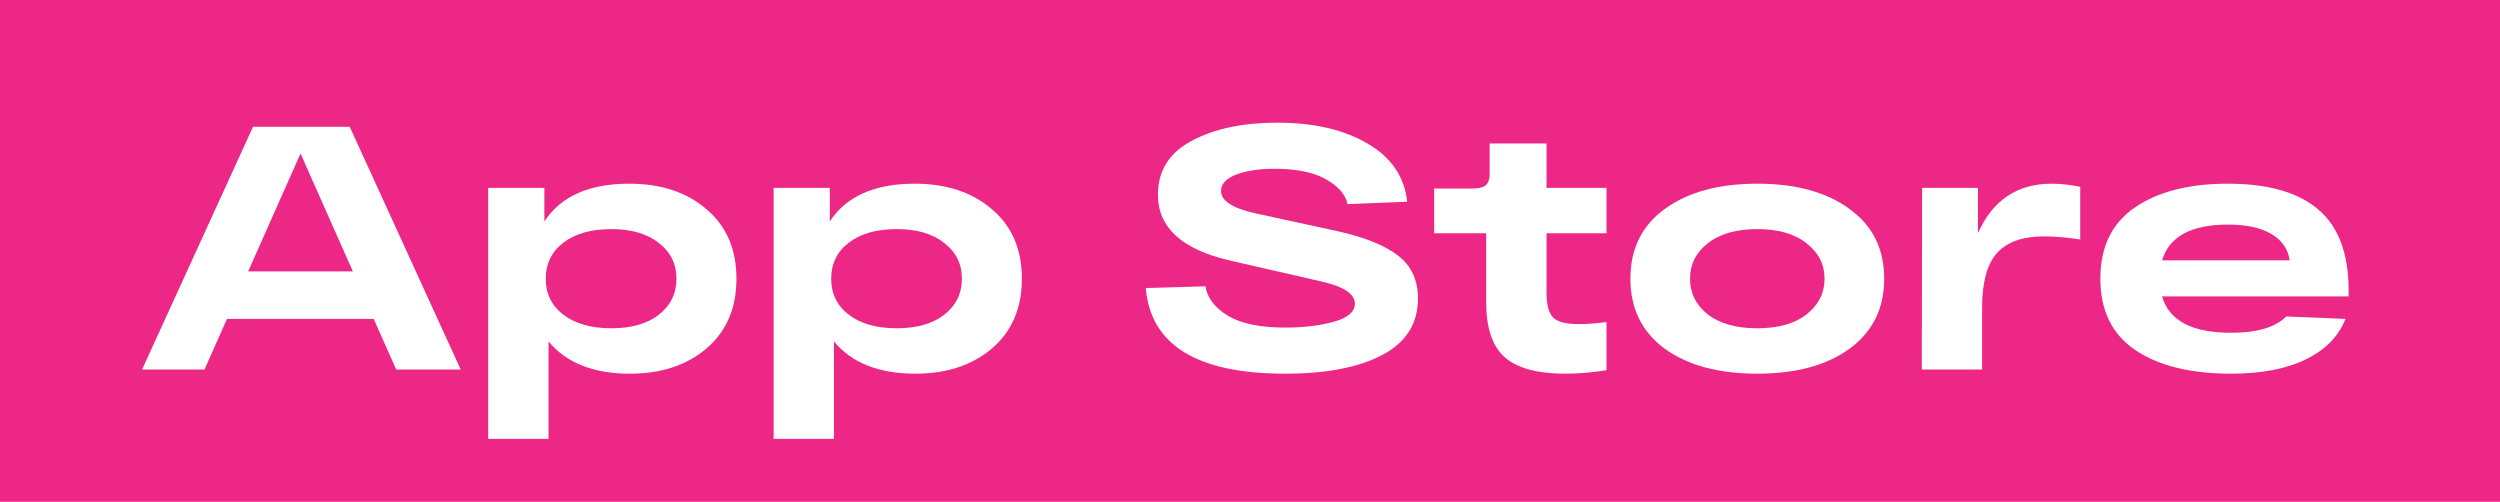
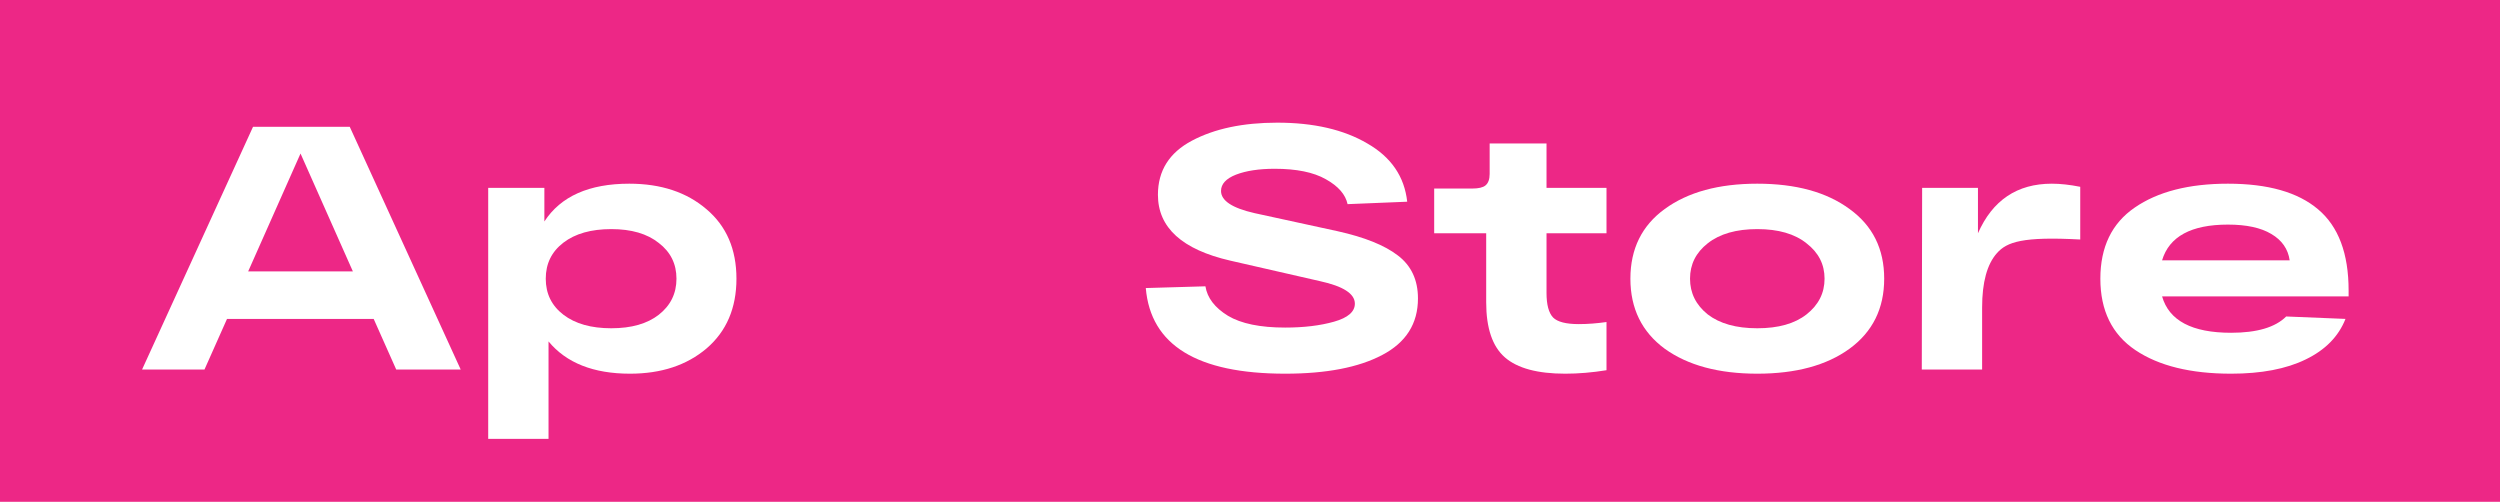
<svg xmlns="http://www.w3.org/2000/svg" width="548" height="110" viewBox="0 0 548 110" fill="none">
  <rect width="548" height="110" fill="#ED2786" />
  <path d="M86.85 81L81.91 69.904H49.762L44.822 81H31.142L55.462 27.8H76.666L100.986 81H86.85ZM54.398 59.492H77.35L65.874 33.652L54.398 59.492Z" fill="white" />
  <path d="M137.946 40.264C144.887 40.264 150.537 42.139 154.894 45.888C159.251 49.587 161.43 54.654 161.43 61.088C161.43 67.523 159.251 72.615 154.894 76.364C150.537 80.063 144.938 81.912 138.098 81.912C130.093 81.912 124.139 79.556 120.238 74.844V96.2H107.014V41.176H119.326V48.548C122.923 43.026 129.13 40.264 137.946 40.264ZM123.506 68.992C126.09 70.968 129.586 71.956 133.994 71.956C138.402 71.956 141.873 70.968 144.406 68.992C146.99 66.966 148.282 64.331 148.282 61.088C148.282 57.846 146.99 55.236 144.406 53.26C141.873 51.233 138.402 50.22 133.994 50.22C129.586 50.22 126.09 51.208 123.506 53.184C120.922 55.16 119.63 57.795 119.63 61.088C119.63 64.382 120.922 67.016 123.506 68.992Z" fill="white" />
-   <path d="M200.512 40.264C207.454 40.264 213.103 42.139 217.46 45.888C221.818 49.587 223.996 54.654 223.996 61.088C223.996 67.523 221.818 72.615 217.46 76.364C213.103 80.063 207.504 81.912 200.664 81.912C192.659 81.912 186.706 79.556 182.804 74.844V96.2H169.58V41.176H181.892V48.548C185.49 43.026 191.696 40.264 200.512 40.264ZM186.072 68.992C188.656 70.968 192.152 71.956 196.56 71.956C200.968 71.956 204.439 70.968 206.972 68.992C209.556 66.966 210.848 64.331 210.848 61.088C210.848 57.846 209.556 55.236 206.972 53.26C204.439 51.233 200.968 50.22 196.56 50.22C192.152 50.22 188.656 51.208 186.072 53.184C183.488 55.16 182.196 57.795 182.196 61.088C182.196 64.382 183.488 67.016 186.072 68.992Z" fill="white" />
  <path d="M264.229 62.76C264.634 65.293 266.281 67.447 269.169 69.22C272.057 70.943 276.237 71.804 281.709 71.804C285.813 71.804 289.385 71.374 292.425 70.512C295.465 69.651 296.985 68.334 296.985 66.56C296.985 64.382 294.426 62.735 289.309 61.62L269.701 57.136C259.111 54.704 253.817 49.891 253.817 42.696C253.817 37.427 256.299 33.475 261.265 30.84C266.23 28.206 272.462 26.888 279.961 26.888C287.966 26.888 294.553 28.408 299.721 31.448C304.939 34.438 307.853 38.694 308.461 44.216L295.389 44.748C294.933 42.62 293.337 40.796 290.601 39.276C287.915 37.756 284.191 36.996 279.429 36.996C275.983 36.996 273.146 37.427 270.917 38.288C268.738 39.15 267.649 40.34 267.649 41.86C267.649 43.988 270.106 45.609 275.021 46.724L293.185 50.676C299.113 51.993 303.521 53.767 306.409 55.996C309.347 58.225 310.817 61.367 310.817 65.42C310.817 70.943 308.207 75.072 302.989 77.808C297.821 80.544 290.727 81.912 281.709 81.912C262.405 81.912 252.221 75.655 251.157 63.14L264.229 62.76Z" fill="white" />
  <path d="M352.145 51.132H338.997V64.204C338.997 66.788 339.479 68.587 340.441 69.6C341.404 70.563 343.279 71.044 346.065 71.044C347.991 71.044 350.017 70.892 352.145 70.588V81.152C349.004 81.659 345.989 81.912 343.101 81.912C337.021 81.912 332.613 80.722 329.877 78.34C327.141 75.959 325.773 71.931 325.773 66.256V51.132H314.373V41.328H322.733C324.101 41.328 325.064 41.1 325.621 40.644C326.229 40.138 326.533 39.301 326.533 38.136V31.448H338.997V41.176H352.145V51.132Z" fill="white" />
  <path d="M364.907 76.44C359.891 72.742 357.383 67.624 357.383 61.088C357.383 54.552 359.891 49.46 364.907 45.812C369.974 42.114 376.738 40.264 385.199 40.264C393.661 40.264 400.399 42.114 405.415 45.812C410.482 49.46 413.015 54.552 413.015 61.088C413.015 67.624 410.482 72.742 405.415 76.44C400.399 80.088 393.661 81.912 385.199 81.912C376.738 81.912 369.974 80.088 364.907 76.44ZM374.331 53.336C371.747 55.363 370.455 57.947 370.455 61.088C370.455 64.23 371.747 66.839 374.331 68.916C376.966 70.943 380.589 71.956 385.199 71.956C389.81 71.956 393.407 70.943 395.991 68.916C398.626 66.839 399.943 64.23 399.943 61.088C399.943 57.947 398.626 55.363 395.991 53.336C393.407 51.259 389.81 50.22 385.199 50.22C380.589 50.22 376.966 51.259 374.331 53.336Z" fill="white" />
-   <path d="M449.756 40.264C451.631 40.264 453.708 40.492 455.988 40.948V52.5C453.151 52.044 450.491 51.816 448.008 51.816C443.347 51.816 439.927 53.032 437.748 55.464C435.569 57.896 434.48 61.873 434.48 67.396V81H421.256L421.332 41.176H433.568V51.132C436.76 43.887 442.156 40.264 449.756 40.264Z" fill="white" />
+   <path d="M449.756 40.264C451.631 40.264 453.708 40.492 455.988 40.948V52.5C443.347 51.816 439.927 53.032 437.748 55.464C435.569 57.896 434.48 61.873 434.48 67.396V81H421.256L421.332 41.176H433.568V51.132C436.76 43.887 442.156 40.264 449.756 40.264Z" fill="white" />
  <path d="M514.815 63.672V64.964H473.927C475.447 70.284 480.488 72.944 489.051 72.944C494.726 72.944 498.754 71.754 501.135 69.372L514.131 69.904C512.611 73.755 509.698 76.719 505.391 78.796C501.135 80.874 495.688 81.912 489.051 81.912C480.184 81.912 473.192 80.189 468.075 76.744C462.958 73.299 460.399 68.08 460.399 61.088C460.399 54.147 462.907 48.953 467.923 45.508C472.99 42.012 479.804 40.264 488.367 40.264C497.132 40.264 503.719 42.139 508.127 45.888C512.586 49.638 514.815 55.566 514.815 63.672ZM488.367 49.232C480.311 49.232 475.498 51.842 473.927 57.06H501.895C501.54 54.578 500.198 52.652 497.867 51.284C495.587 49.916 492.42 49.232 488.367 49.232Z" fill="white" />
</svg>